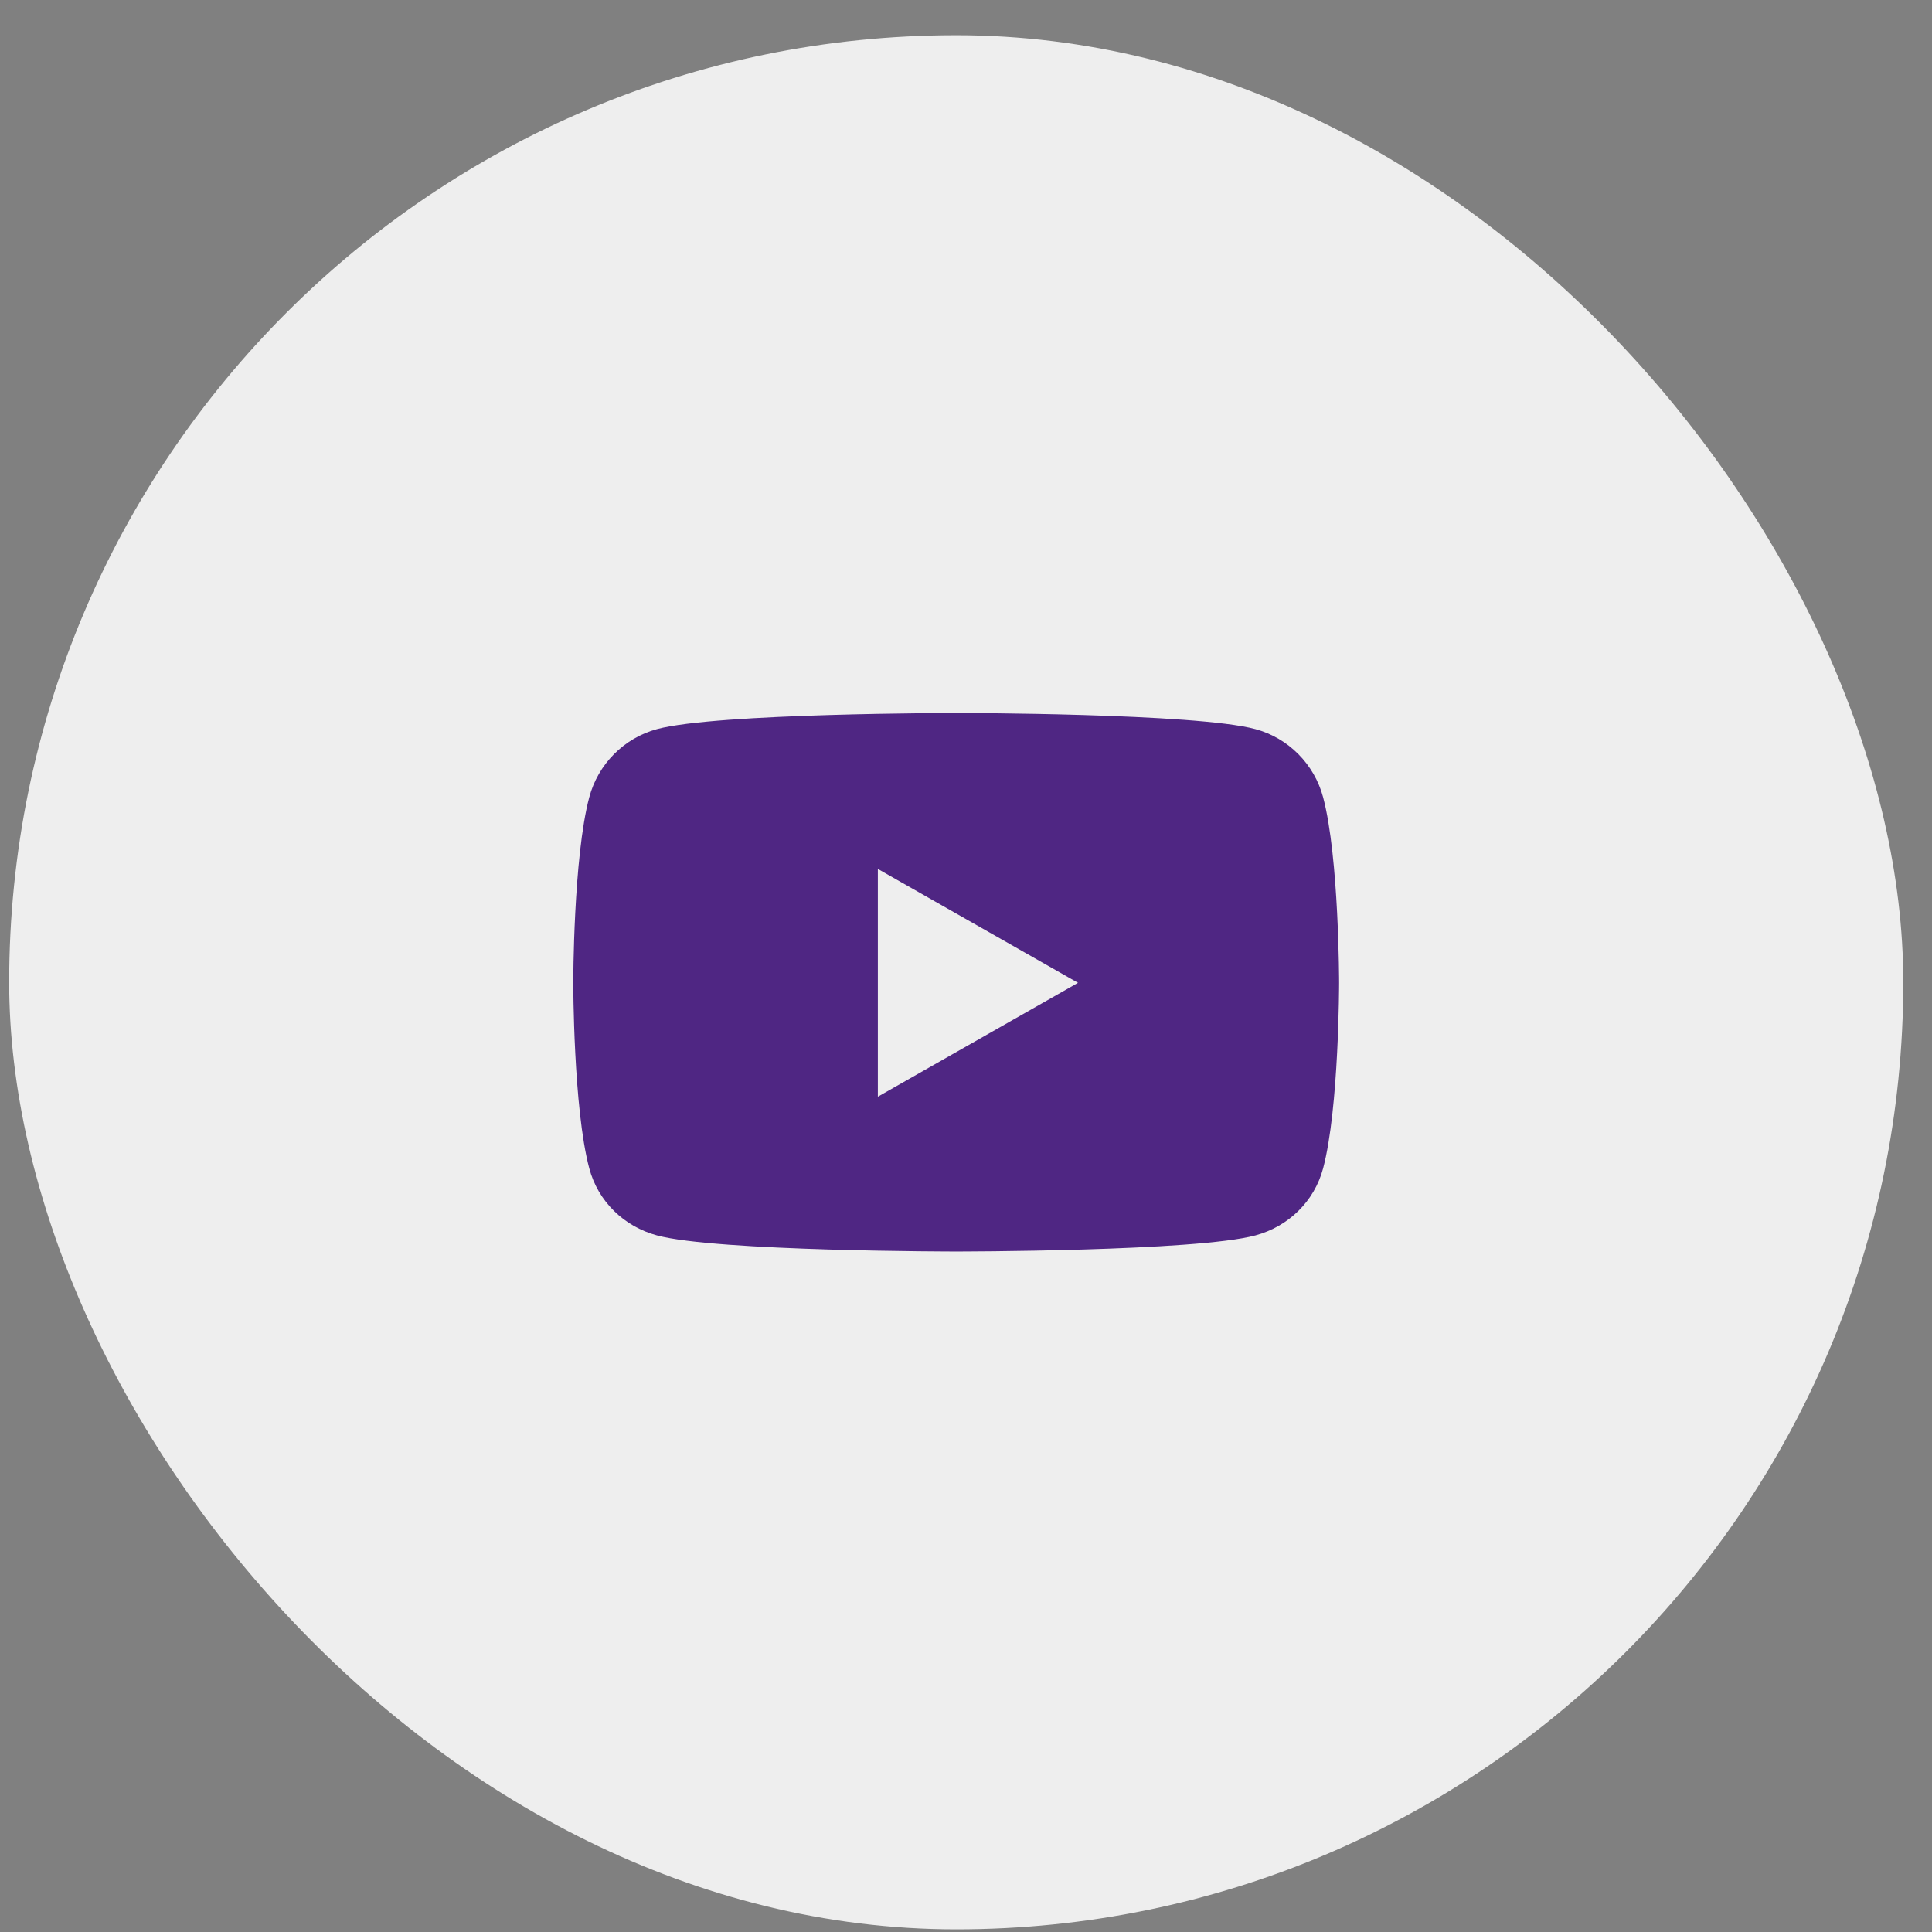
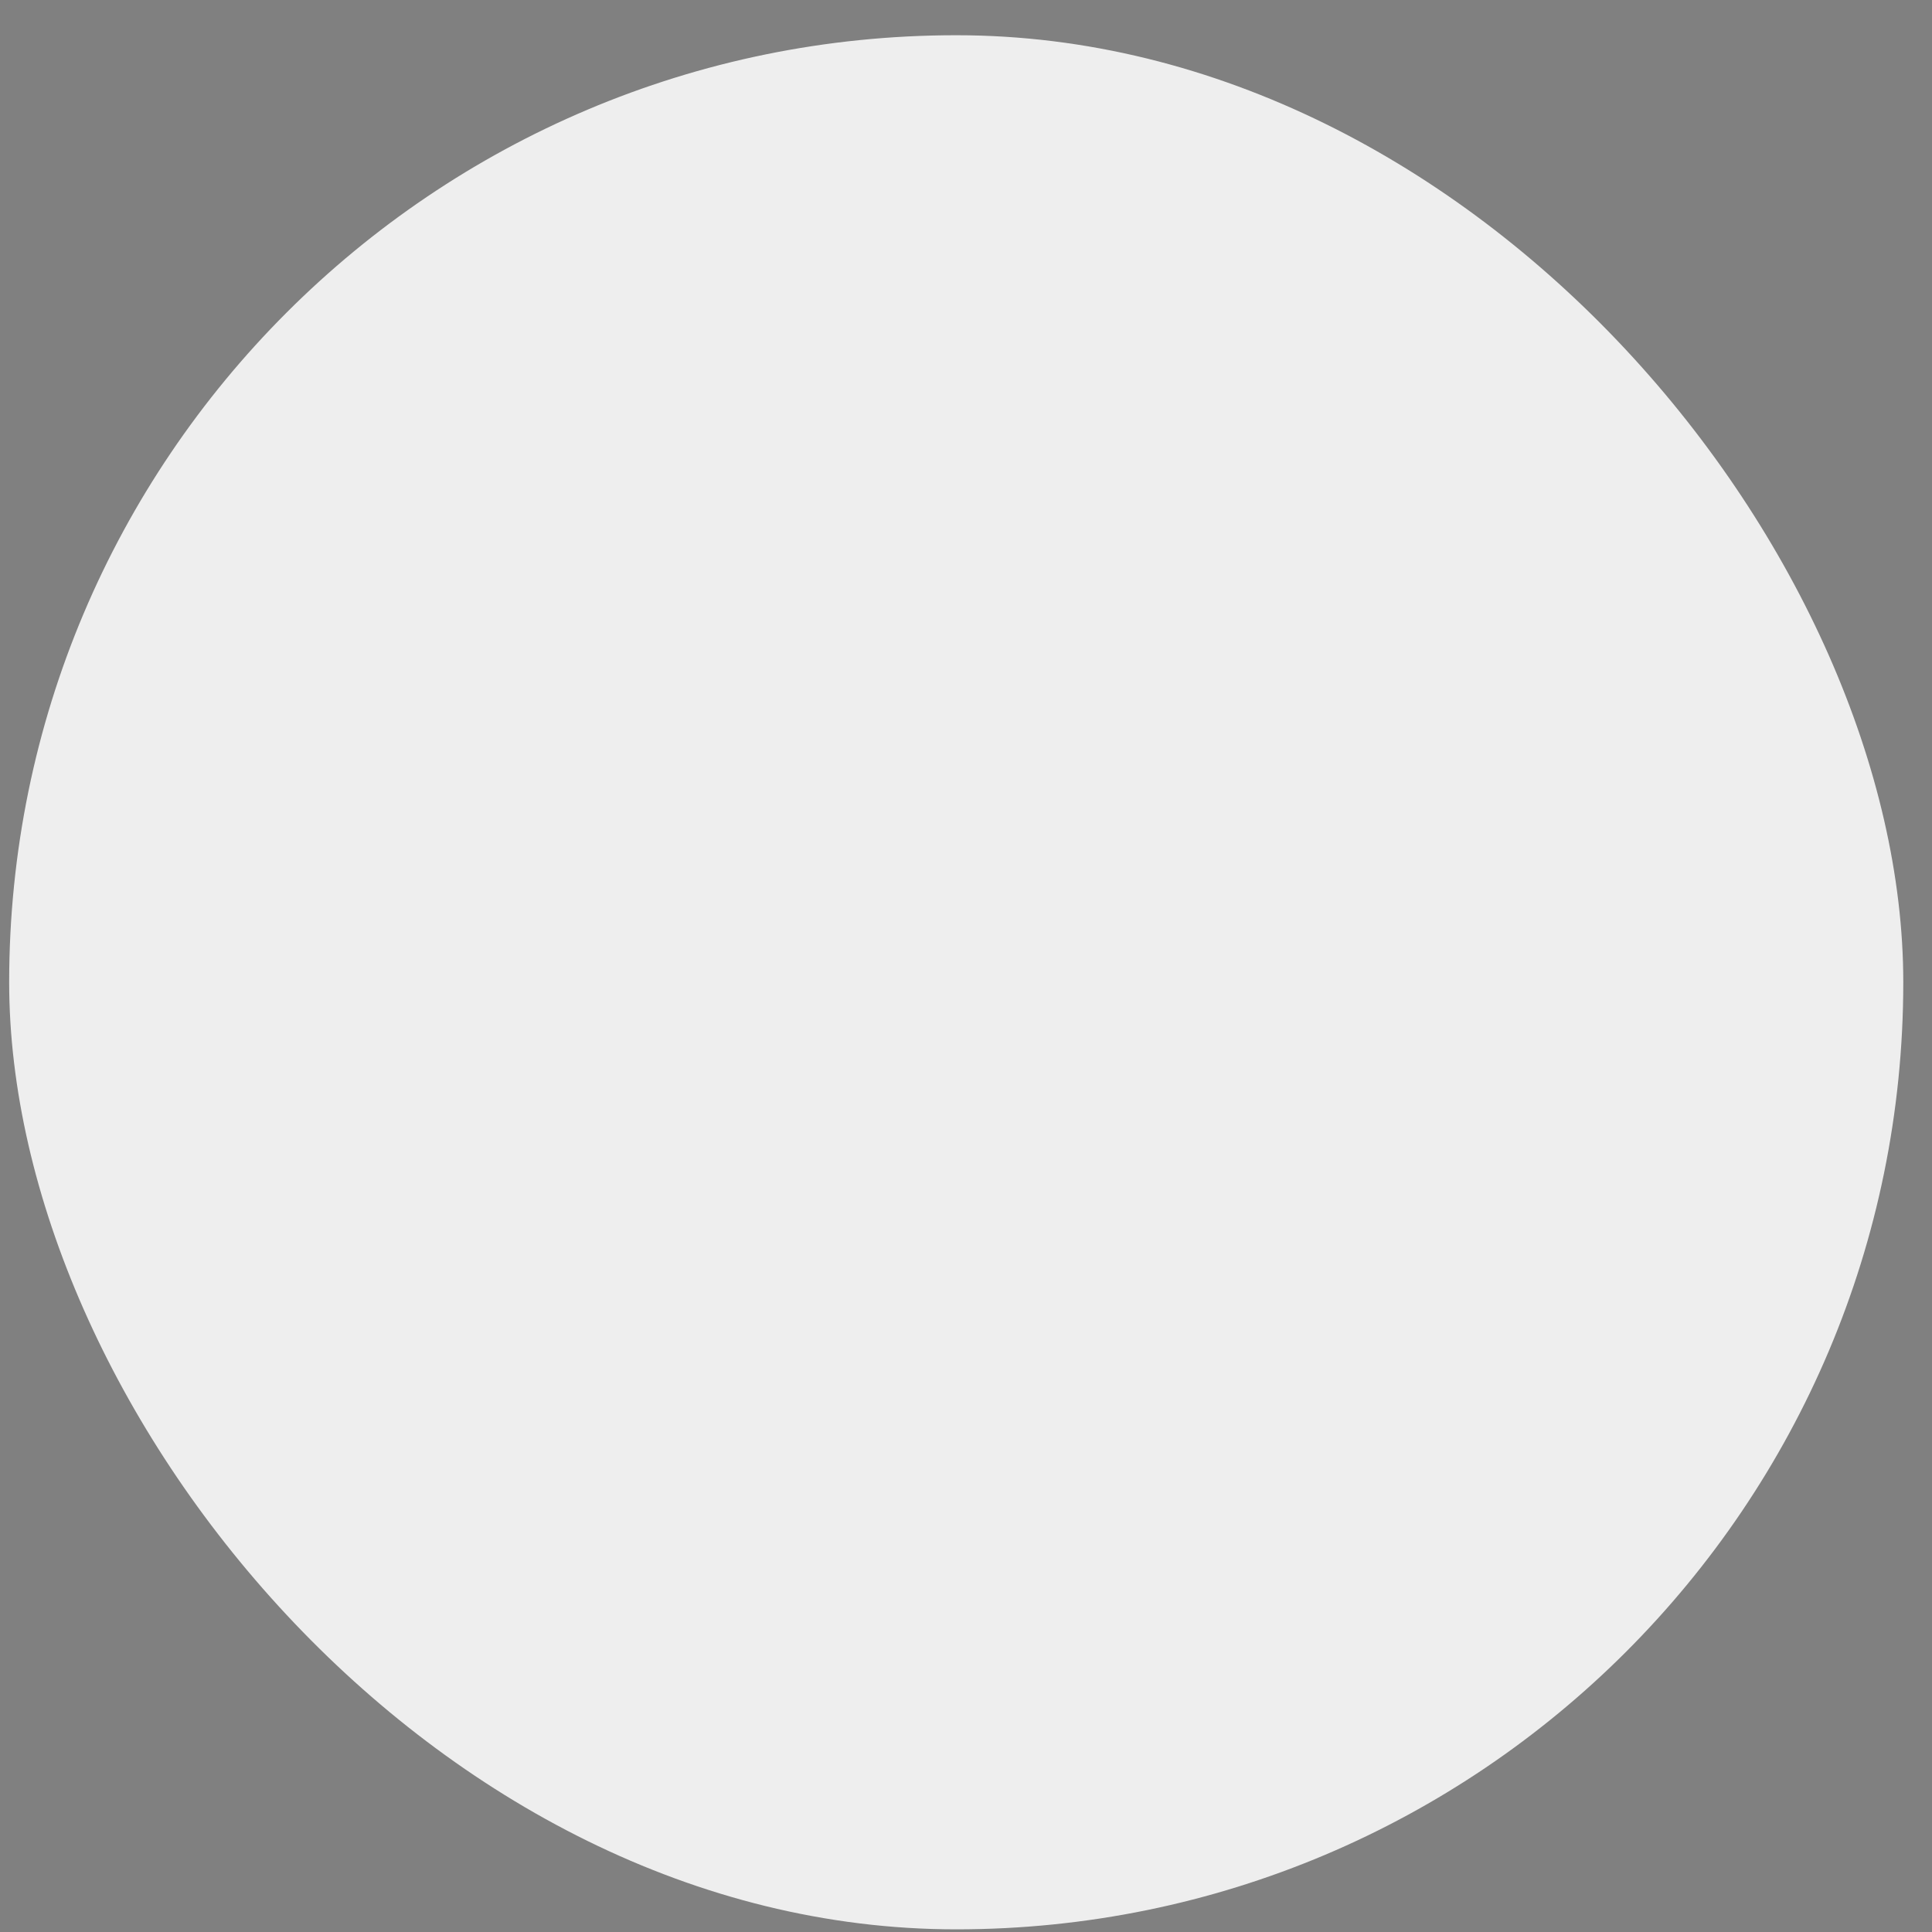
<svg xmlns="http://www.w3.org/2000/svg" width="51" height="51" viewBox="0 0 51 51" fill="none">
  <rect x="0" y="0" width="51" height="51" fill="#808080" stroke="none" />
  <rect x="0.242" y="0.93" width="50" height="50" rx="25" fill="#EEEEEE" />
-   <path d="M34.927 21.046C34.694 20.171 34.009 19.481 33.139 19.247C31.563 18.822 25.241 18.822 25.241 18.822C25.241 18.822 18.919 18.822 17.343 19.247C16.473 19.482 15.788 20.171 15.555 21.046C15.133 22.633 15.133 25.944 15.133 25.944C15.133 25.944 15.133 29.255 15.555 30.841C15.788 31.717 16.473 32.378 17.343 32.612C18.919 33.037 25.241 33.037 25.241 33.037C25.241 33.037 31.563 33.037 33.139 32.612C34.009 32.378 34.694 31.717 34.927 30.841C35.349 29.255 35.349 25.944 35.349 25.944C35.349 25.944 35.349 22.633 34.927 21.046ZM23.173 28.95V22.938L28.457 25.944L23.173 28.95Z" fill="#4F2683" />
</svg>